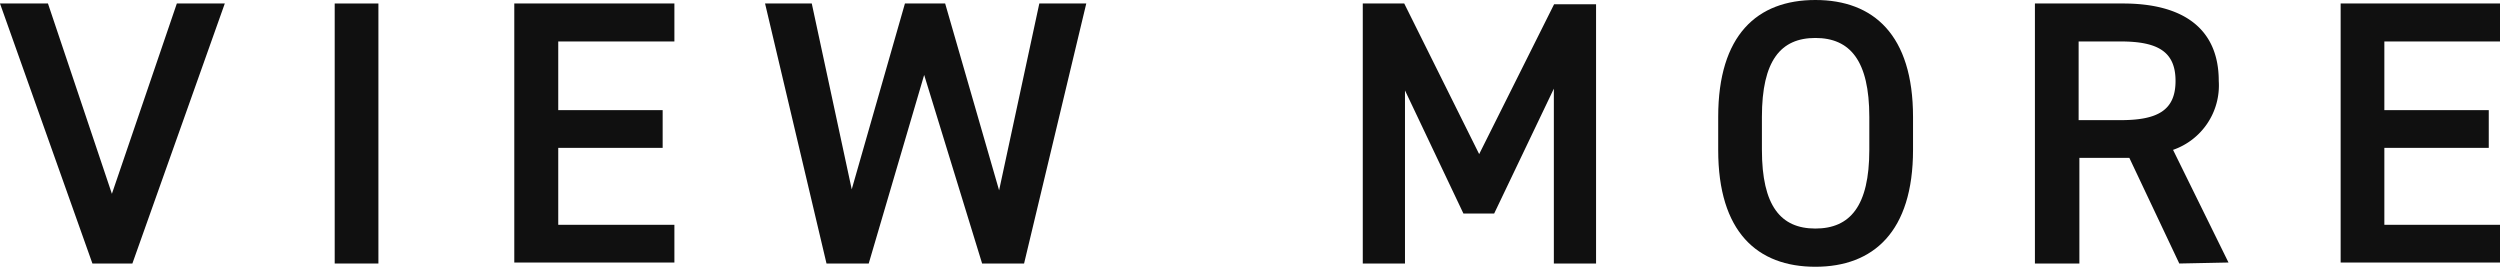
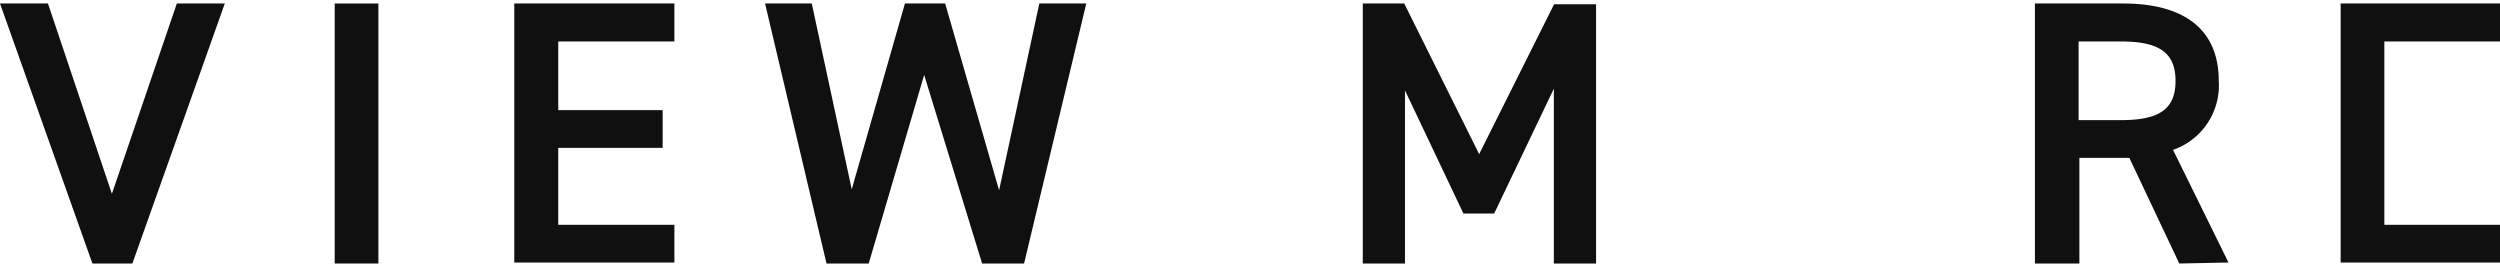
<svg xmlns="http://www.w3.org/2000/svg" viewBox="0 0 100.09 10.68">
  <g id="レイヤー_2" data-name="レイヤー 2">
    <g id="デザイン">
      <g id="VIEW_MORE" data-name="VIEW MORE" style="isolation:isolate">
        <g style="isolation:isolate">
          <path d="M1.92.14,4.48,7.76,7.08.14H9L5.3,10.55H3.7L0,.14Z" style="fill:#101010" />
          <path d="M15.15,10.55H13.4V.14h1.75Z" style="fill:#101010" />
          <path d="M27,.14V1.66H22.35V4.41h4.18V5.92H22.35V9H27v1.51H20.59V.14Z" style="fill:#101010" />
          <path d="M34.78,10.55H33.09L30.63.14H32.5l1.6,7.44L36.23.14h1.61L40,7.62,41.61.14h1.88L41,10.55H39.32L37,3Z" style="fill:#101010" />
          <path d="M59.22,6.17l3-6H63.9V10.55H62.21v-7l-2.39,5H58.59L56.25,3.62v6.93H54.56V.14h1.66Z" style="fill:#101010" />
-           <path d="M72.68,10.68c-2.33,0-3.89-1.4-3.89-4.67V4.68C68.79,1.4,70.35,0,72.68,0s3.91,1.4,3.91,4.68V6C76.59,9.28,75,10.68,72.68,10.68ZM70.54,6c0,2.24.75,3.15,2.14,3.15S74.84,8.25,74.84,6V4.68c0-2.25-.77-3.16-2.16-3.16s-2.14.91-2.14,3.16Z" style="fill:#101010" />
          <path d="M87.25,10.55l-2-4.23h-2v4.23H81.47V.14H85c2.4,0,3.83,1,3.83,3.1A2.73,2.73,0,0,1,87,6l2.22,4.51ZM84.9,4.81c1.48,0,2.2-.39,2.2-1.57s-.72-1.58-2.2-1.58H83.22V4.81Z" style="fill:#101010" />
-           <path d="M100.09.14V1.66H95.46V4.41h4.18V5.92H95.46V9h4.63v1.51H93.71V.14Z" style="fill:#101010" />
+           <path d="M100.09.14V1.66H95.46V4.41V5.92H95.46V9h4.63v1.51H93.71V.14Z" style="fill:#101010" />
        </g>
      </g>
    </g>
  </g>
</svg>